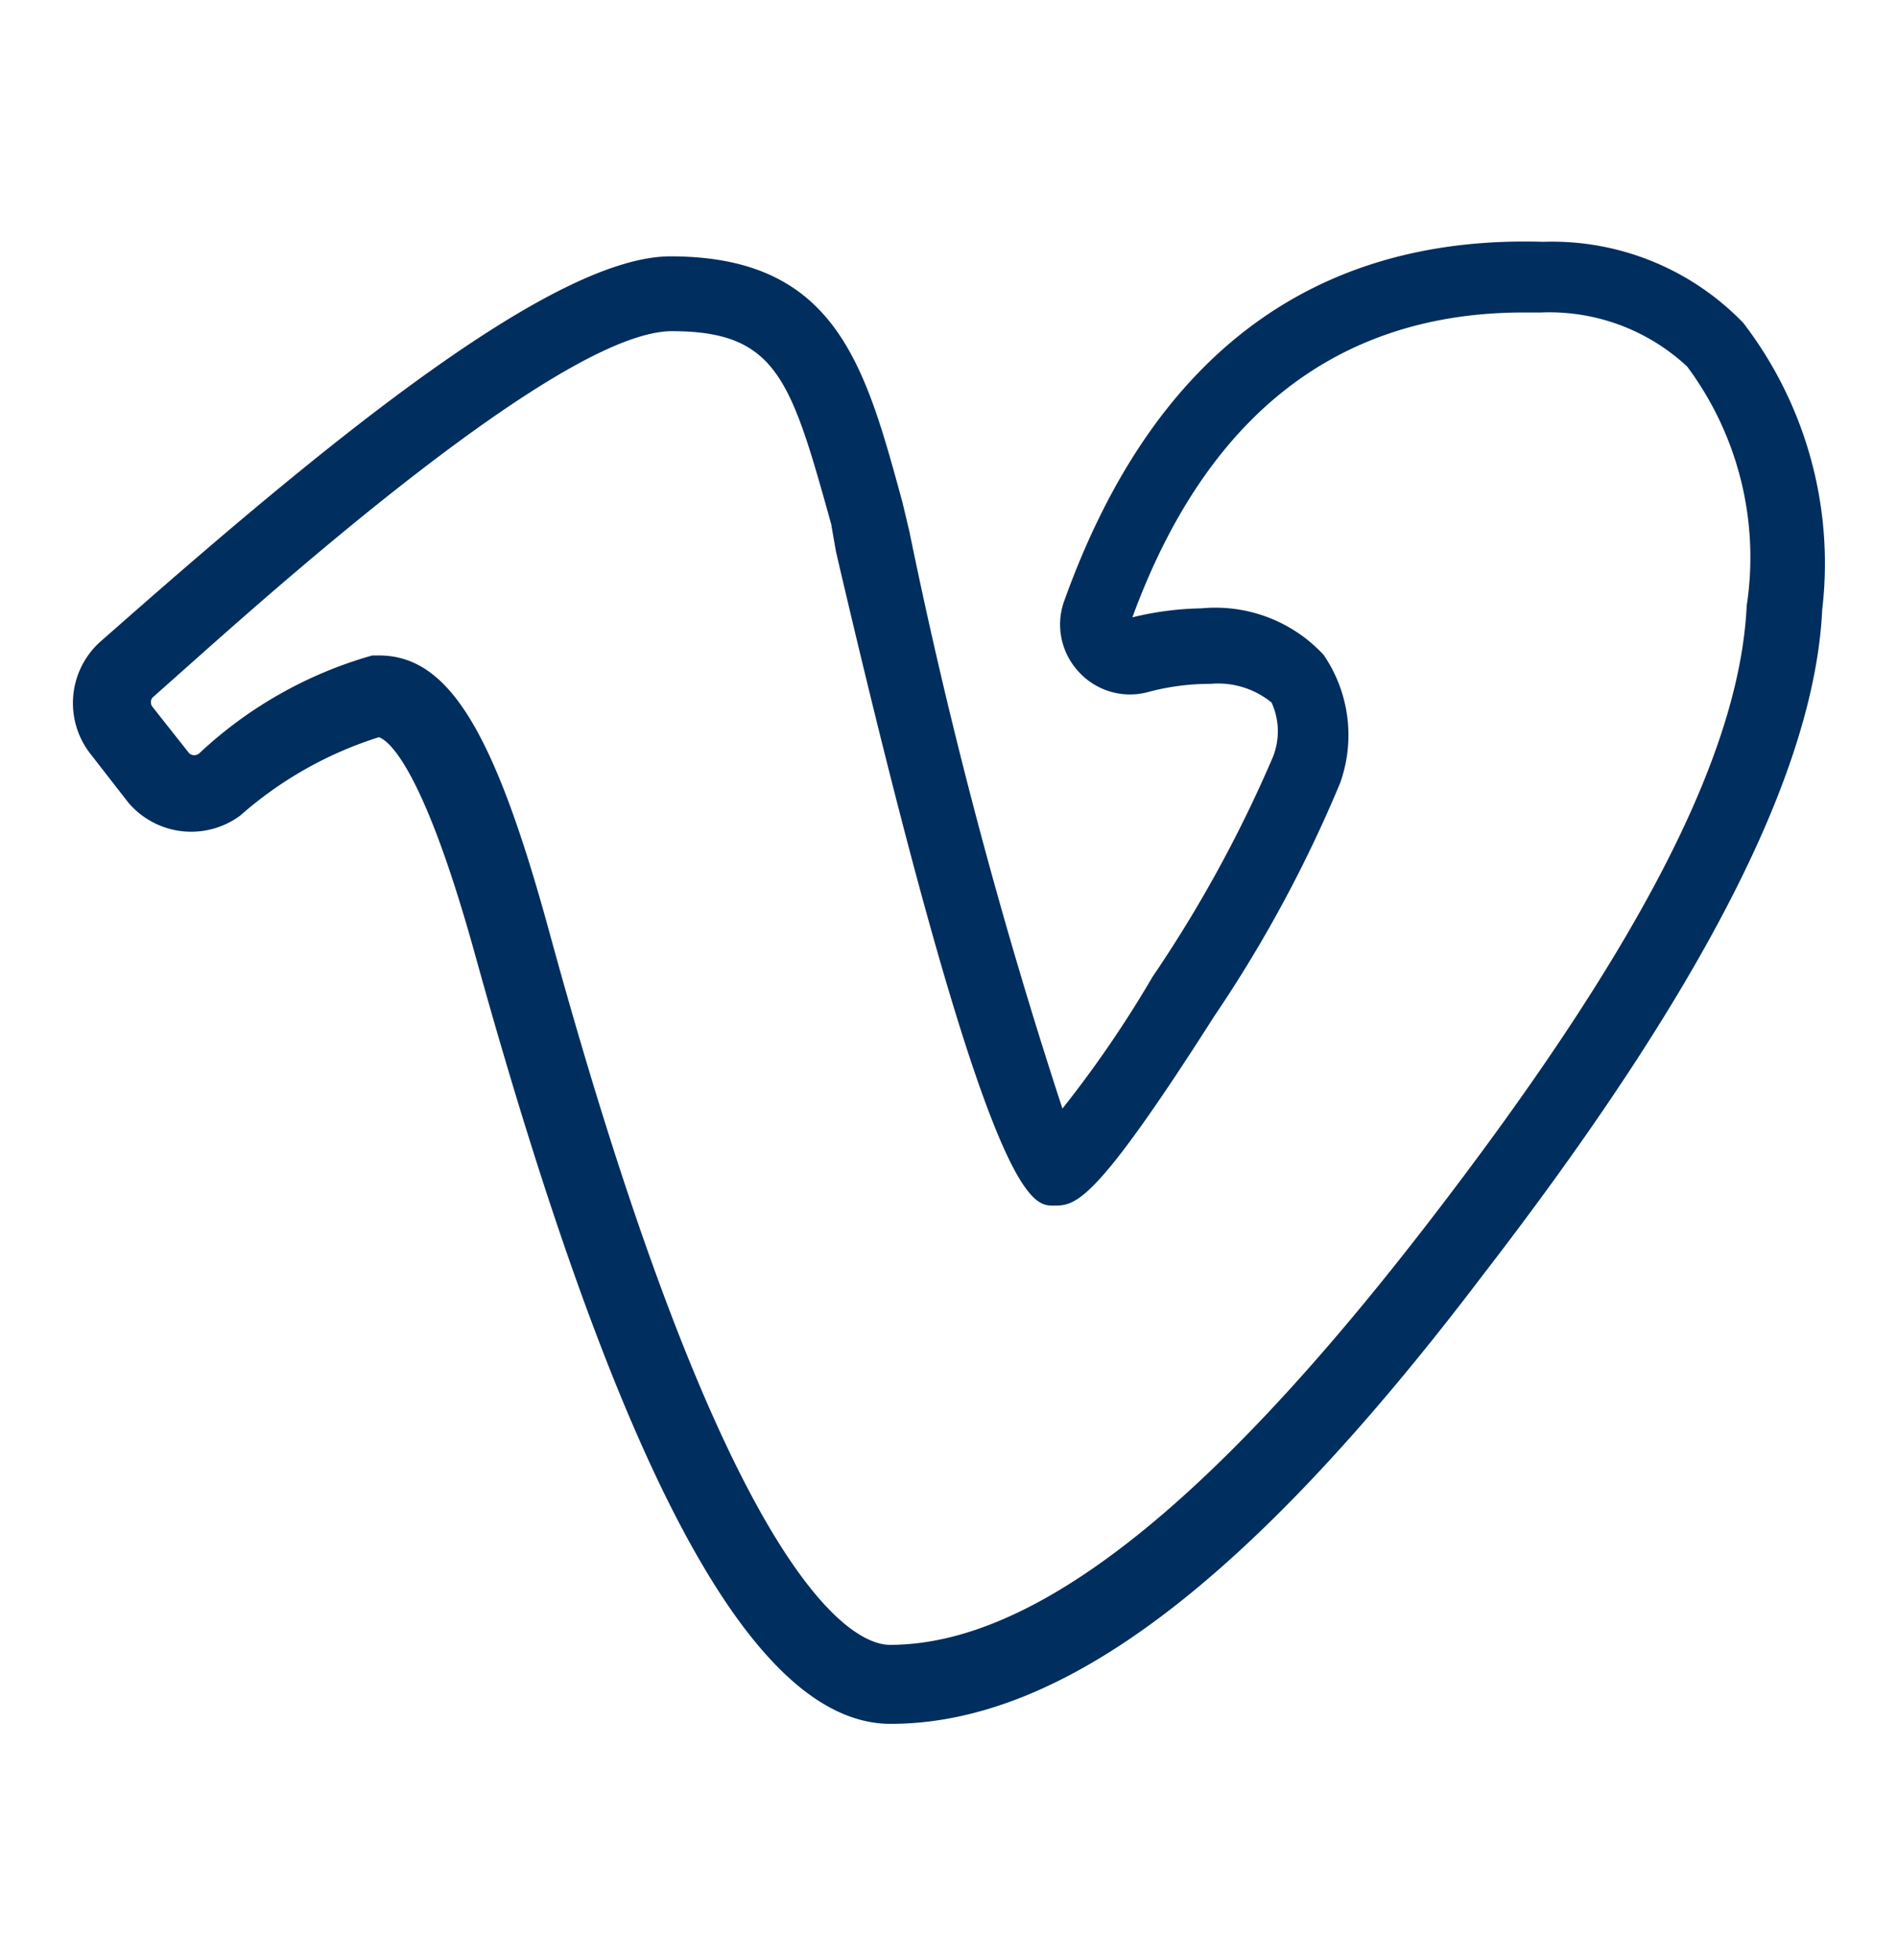
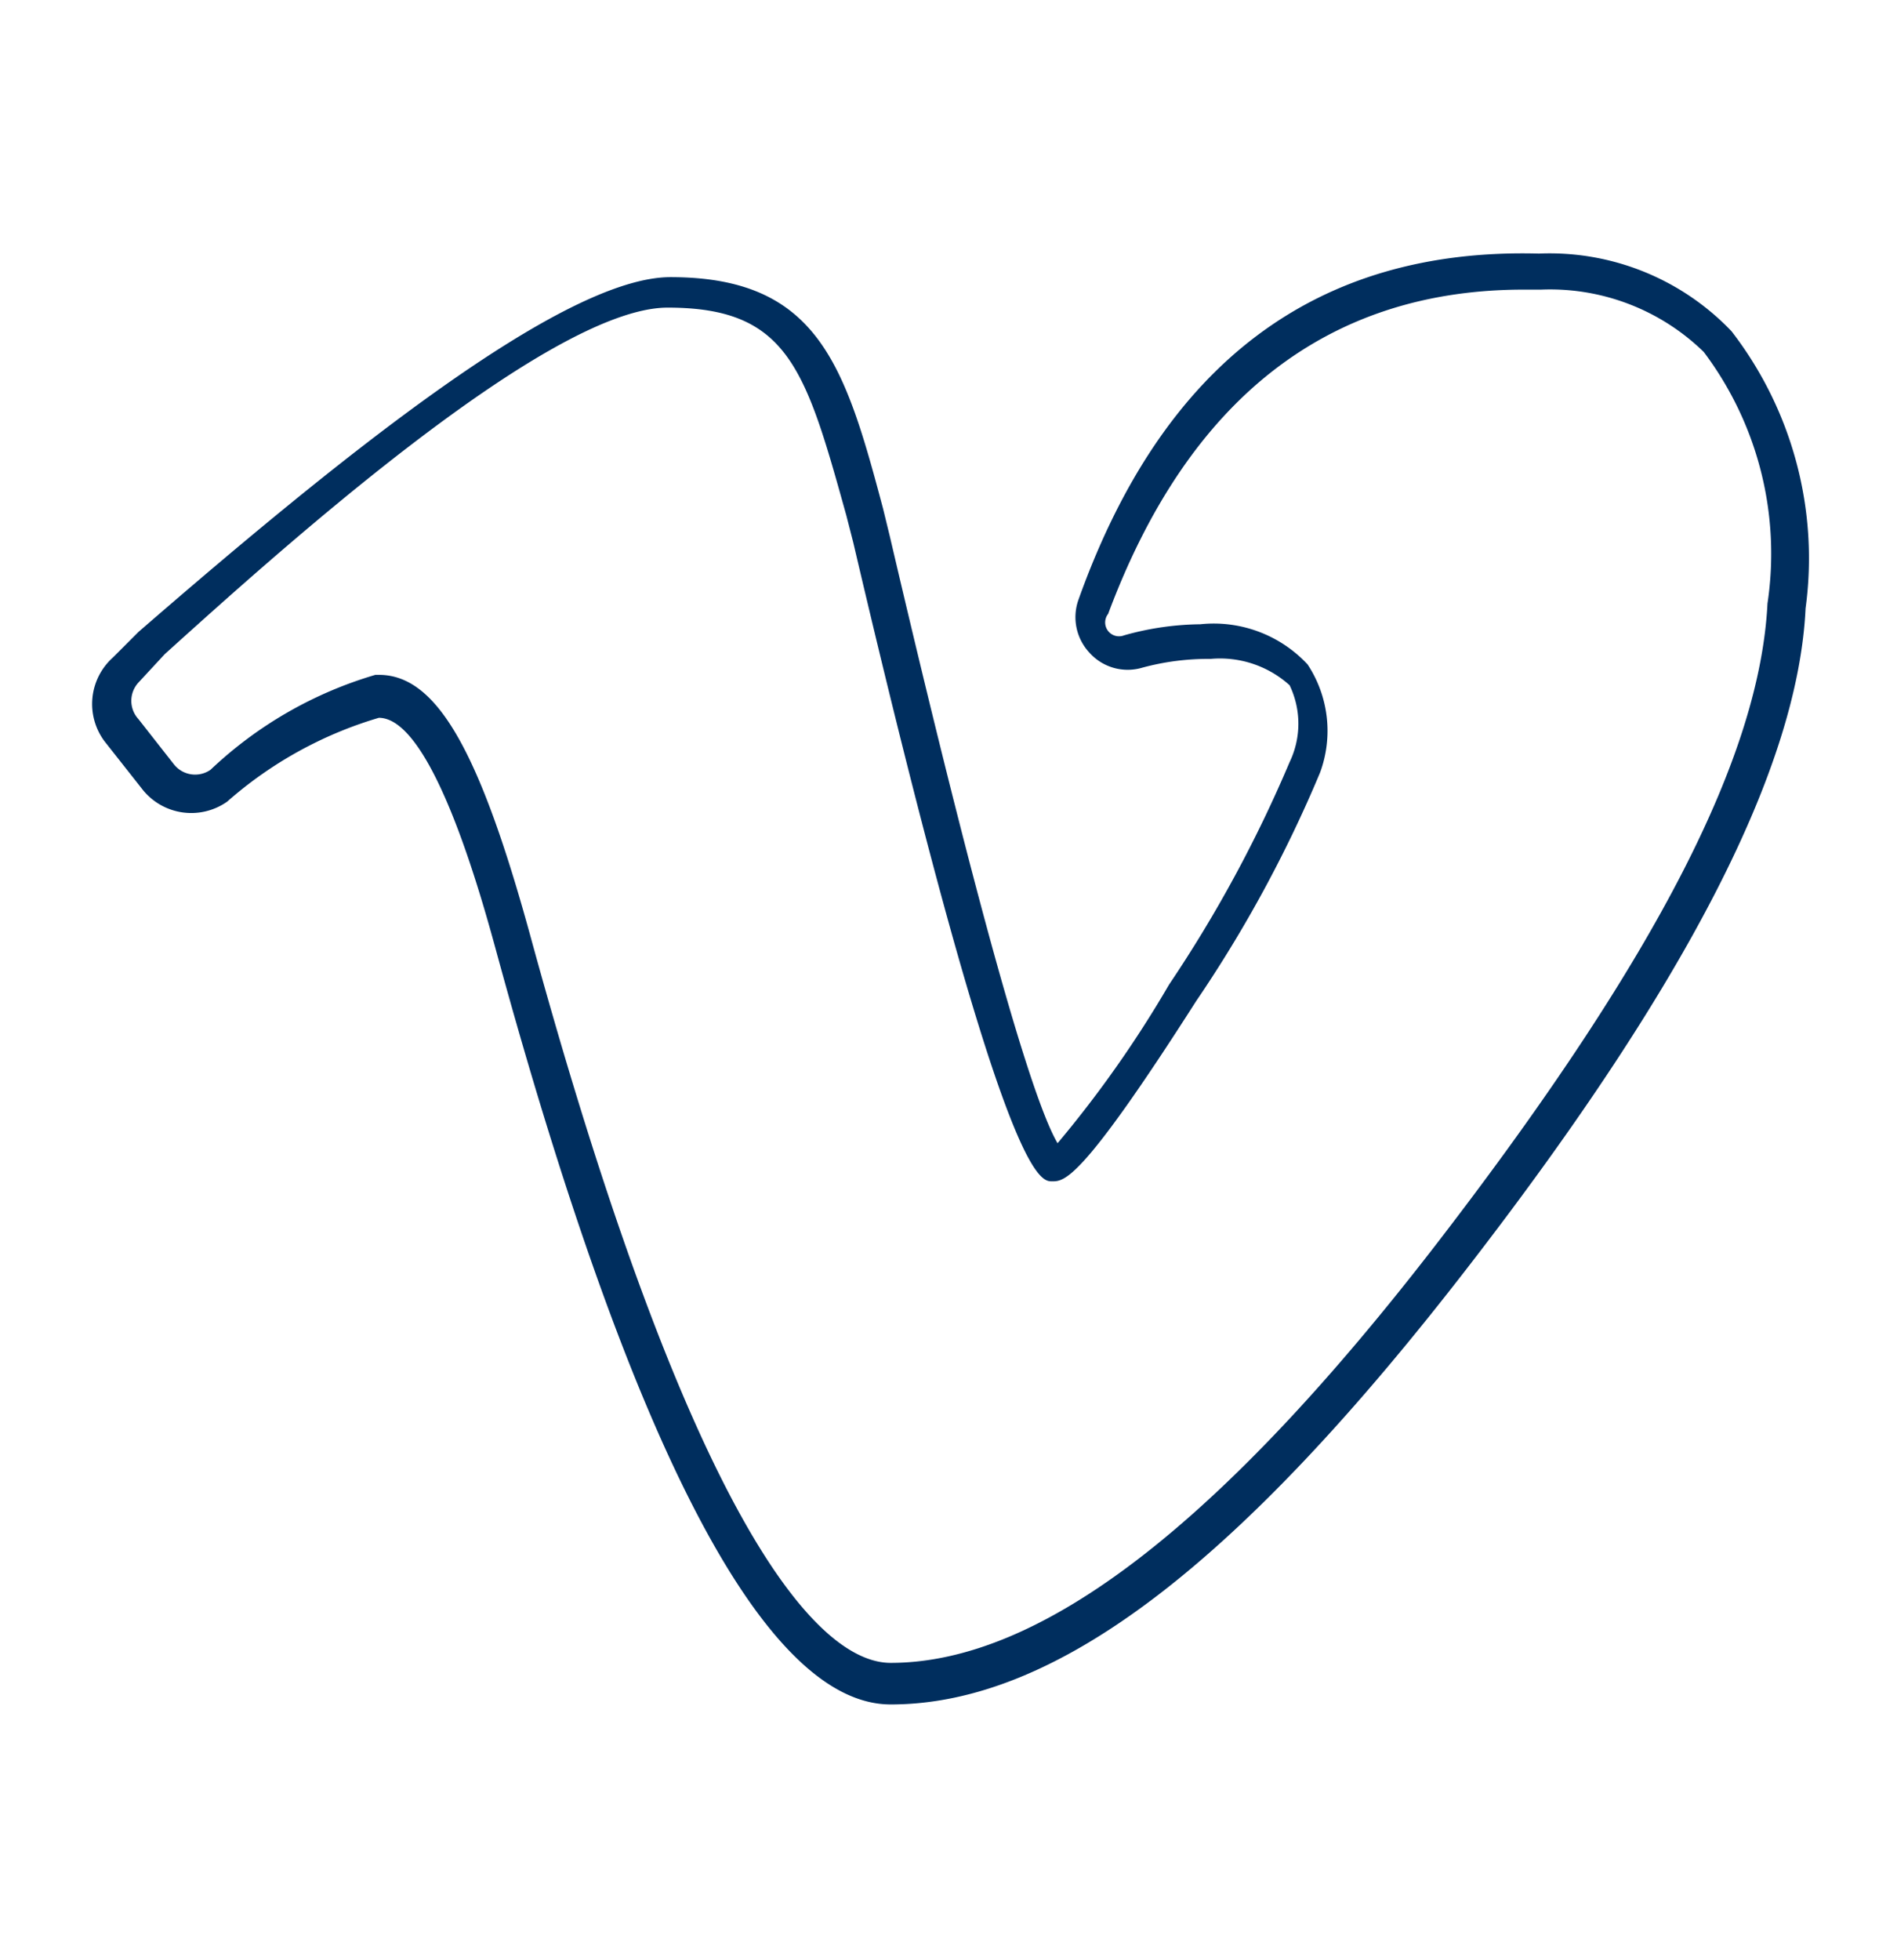
<svg xmlns="http://www.w3.org/2000/svg" id="Layer_1" data-name="Layer 1" viewBox="0 0 27.39 28.29">
  <defs>
    <style>.cls-1{fill:#002e5e;}</style>
  </defs>
  <title>RRSS - iconos - Artboard 1 copy</title>
  <path class="cls-1" d="M12.86,24.6c-1.8,0-3.72-3.63-5.7-10.89-.23-.84-.93-3.35-1.69-3.35h0a5.79,5.79,0,0,0-2.19,1.21.9.9,0,0,1-1.21-.16l-.56-.71a.9.9,0,0,1,.12-1.21L2,9.12C4.94,6.57,8.13,4,9.68,4c2.13,0,2.52,1.27,3.07,3.34l.1.41c1.55,6.63,2.17,8.33,2.42,8.75a16.35,16.35,0,0,0,1.61-2.29A19,19,0,0,0,18.62,11a1.28,1.28,0,0,0,0-1.11,1.5,1.5,0,0,0-1.14-.38,3.63,3.63,0,0,0-1,.13.74.74,0,0,1-.75-.22.75.75,0,0,1-.16-.76q1.83-5.13,6.65-5A3.63,3.63,0,0,1,25,4.78a5.36,5.36,0,0,1,1.07,4c-.11,2.31-1.72,5.42-4.83,9.45C17.88,22.59,15.24,24.6,12.86,24.6ZM5.47,9.74c.82,0,1.44,1.05,2.18,3.74C10.16,22.66,12,24,12.86,24c2.17,0,4.77-2,7.93-6.11s4.62-7,4.73-9.18a4.84,4.84,0,0,0-.92-3.63h0a3.18,3.18,0,0,0-2.35-.9H22c-2.82,0-4.84,1.57-6,4.68a.2.2,0,0,0,.23.31,4.18,4.18,0,0,1,1.1-.16,1.85,1.85,0,0,1,1.55.58,1.74,1.74,0,0,1,.18,1.56,18.67,18.67,0,0,1-1.79,3.3c-1.66,2.6-1.9,2.6-2.08,2.6s-.71,0-2.87-9.22l-.1-.39c-.59-2.12-.84-3-2.58-3s-5.74,3.63-7.26,5L2,9.85a.39.39,0,0,0,0,.53l.51.65a.39.39,0,0,0,.53.08A5.86,5.86,0,0,1,5.42,9.74Z" />
-   <path class="cls-1" d="M12.86,24.88c-2,0-3.93-3.63-6-11.1-.77-2.78-1.27-3.1-1.39-3.14a5.54,5.54,0,0,0-2,1.13,1.19,1.19,0,0,1-1.62-.19l-.56-.72a1.19,1.19,0,0,1,.16-1.6l.41-.36C4.79,6.33,8,3.7,9.68,3.7c2.39,0,2.81,1.57,3.35,3.55l.1.42A75.13,75.13,0,0,0,15.34,16a16.16,16.16,0,0,0,1.3-1.9,18.85,18.85,0,0,0,1.72-3.13,1,1,0,0,0,0-.83,1.22,1.22,0,0,0-.88-.27,3.44,3.44,0,0,0-.91.12,1,1,0,0,1-1-.3,1,1,0,0,1-.21-1c1.26-3.53,3.57-5.3,6.92-5.2a3.84,3.84,0,0,1,2.89,1.17A5.7,5.7,0,0,1,26.31,8.8c-.11,2.33-1.71,5.47-4.89,9.59C18.06,22.82,15.34,24.88,12.86,24.88Zm-.24-.59.24,0a5.81,5.81,0,0,0,3.32-1.25,5.9,5.9,0,0,1-3.32,1.25ZM5.38,9.46h.09c1,0,1.66,1.07,2.45,3.95,2.62,9.59,4.44,10.33,4.93,10.33,2.08,0,4.6-2,7.7-6s4.57-6.85,4.67-9a4.61,4.61,0,0,0-.86-3.45,2.92,2.92,0,0,0-2.11-.78H22c-2.68,0-4.58,1.48-5.65,4.4a4.49,4.49,0,0,1,1-.13,2.13,2.13,0,0,1,1.76.67,2.05,2.05,0,0,1,.24,1.85,19.07,19.07,0,0,1-1.82,3.37c-1.74,2.73-2,2.73-2.32,2.73s-.94,0-3.14-9.44L12,7.56c-.58-2.08-.78-2.78-2.3-2.78S4.28,8.22,2.83,9.51l-.63.56a.11.11,0,0,0,0,.13l.53.67a.11.11,0,0,0,.15,0A6.07,6.07,0,0,1,5.34,9.47Zm-3.73.45a.62.62,0,0,0,.07.61l.55.71a.59.59,0,0,0,.22.16.67.67,0,0,1-.21-.18l-.5-.65A.65.65,0,0,1,1.65,9.91Zm3.76.16h0c.31,0,.6.22.89.69-.29-.49-.57-.72-.88-.72h0a5.53,5.53,0,0,0-.69.26,6.12,6.12,0,0,1,.6-.21Z" />
</svg>